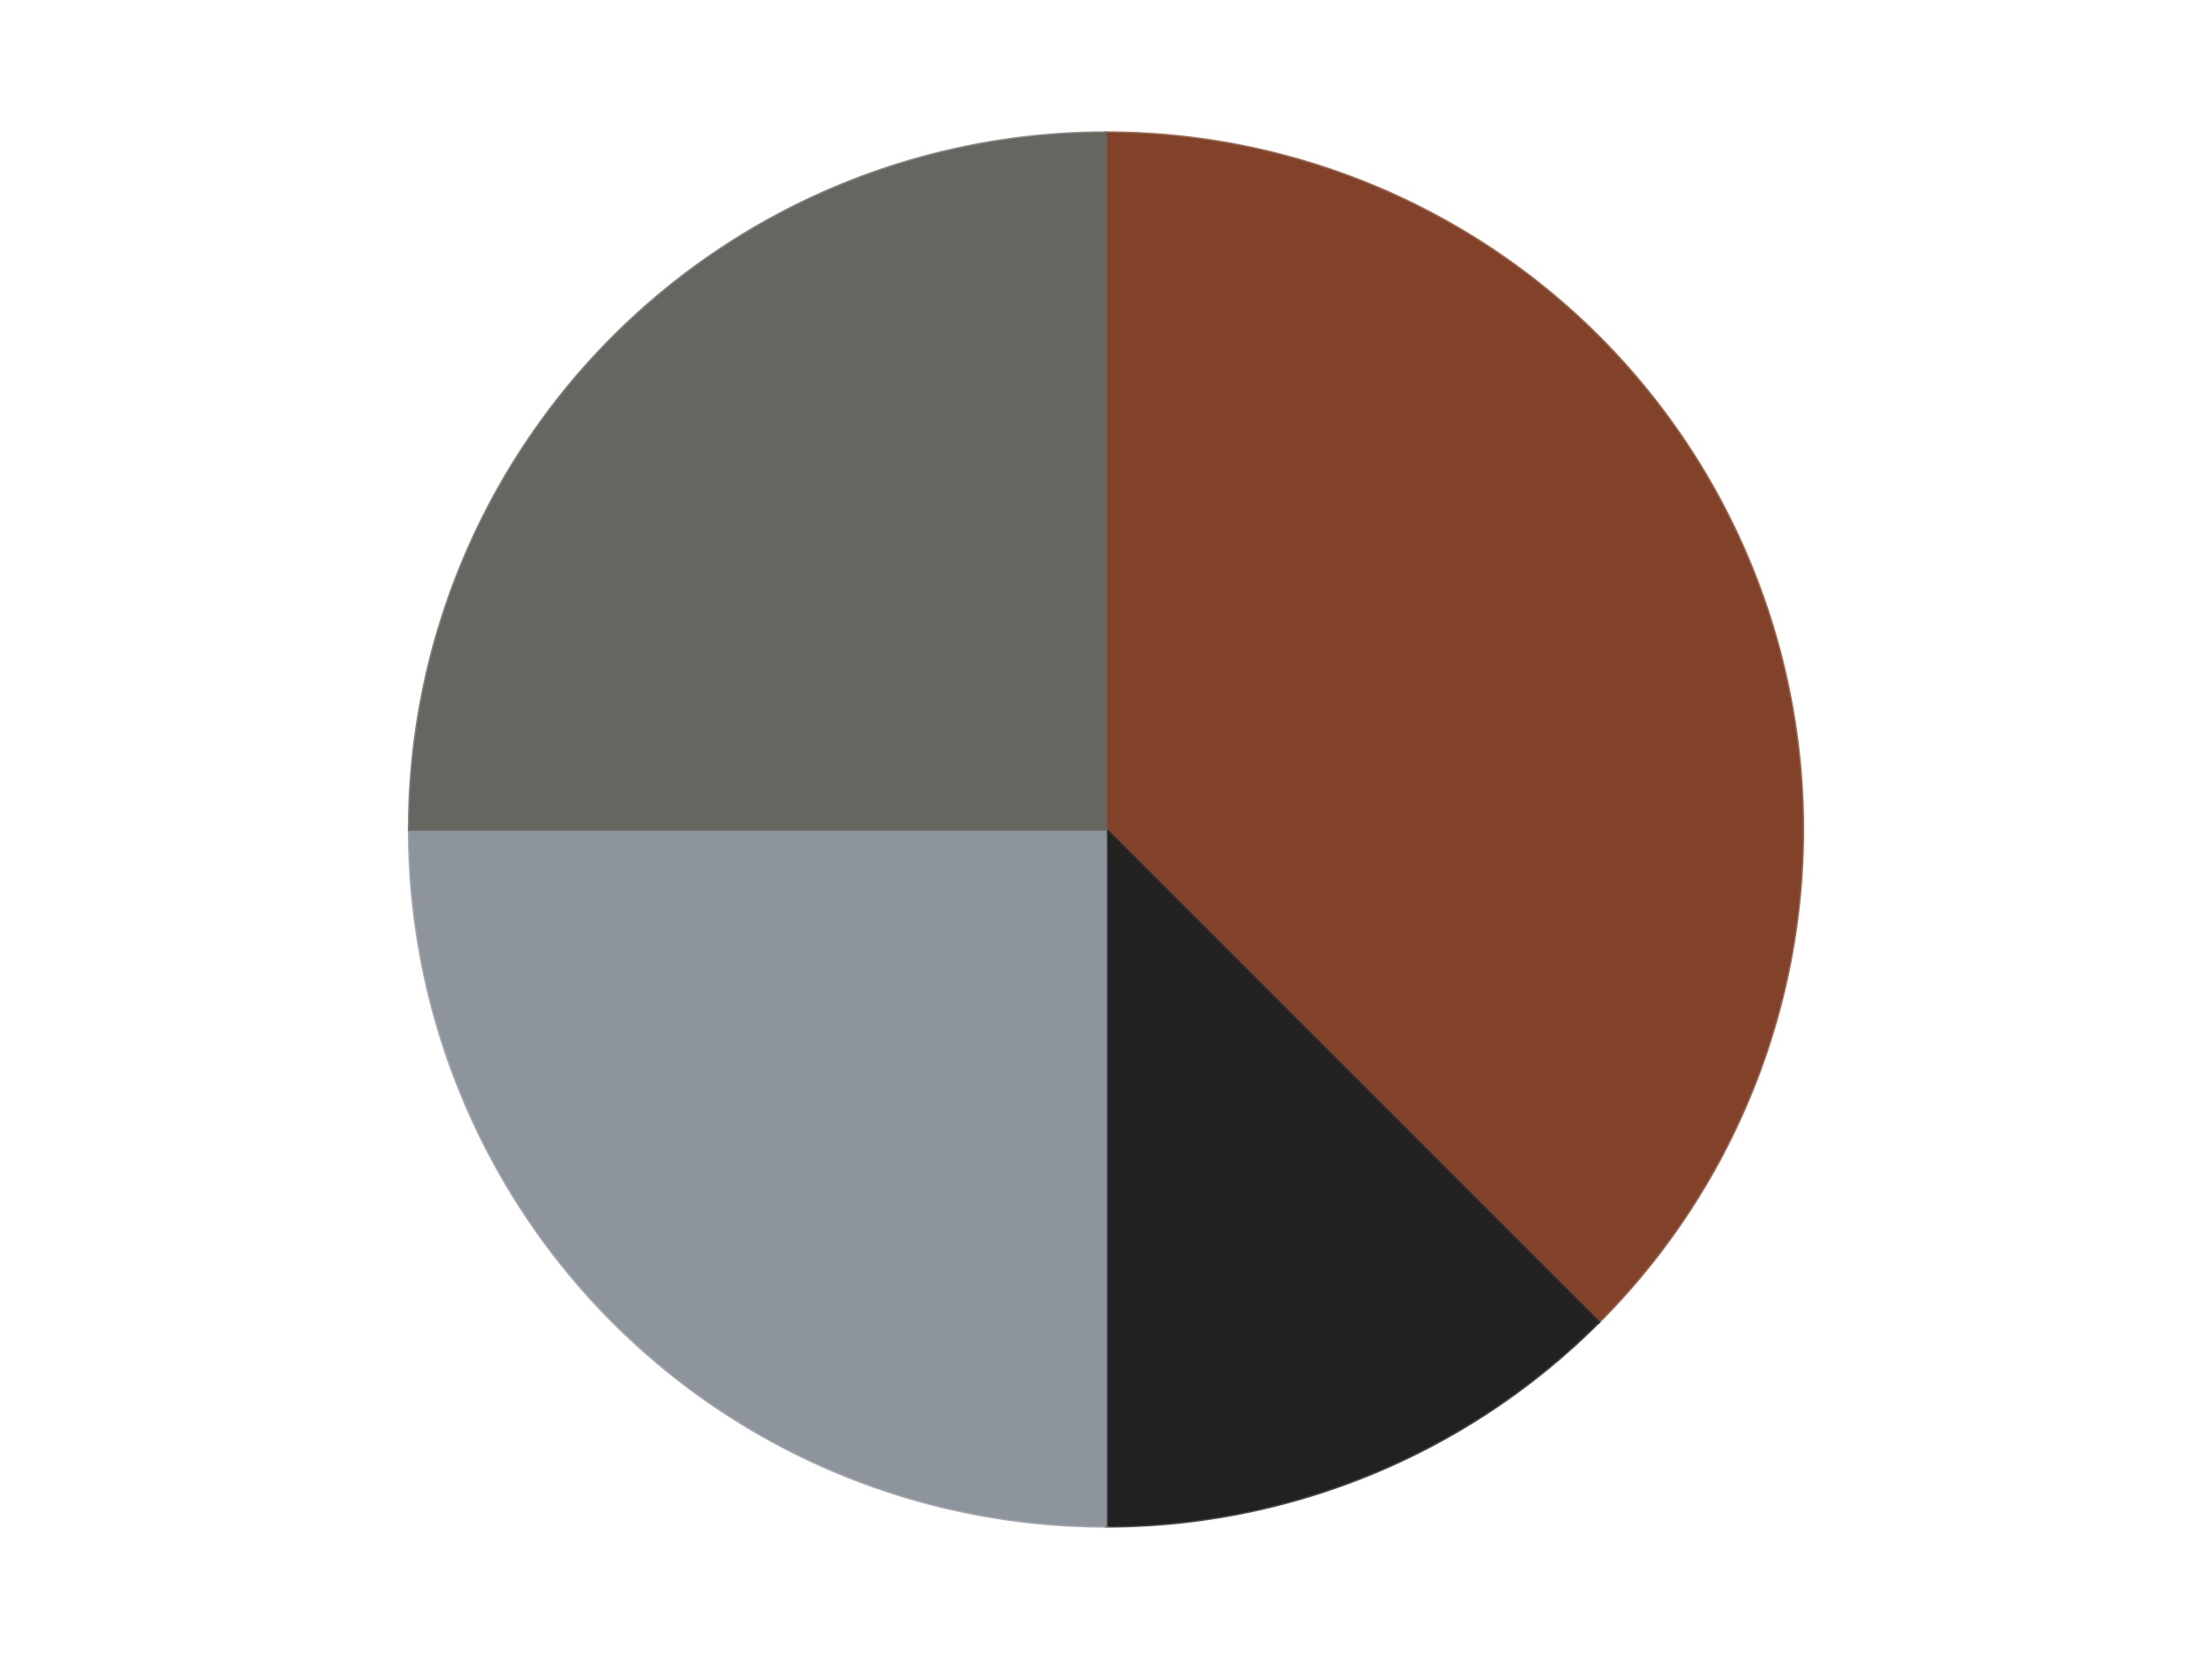
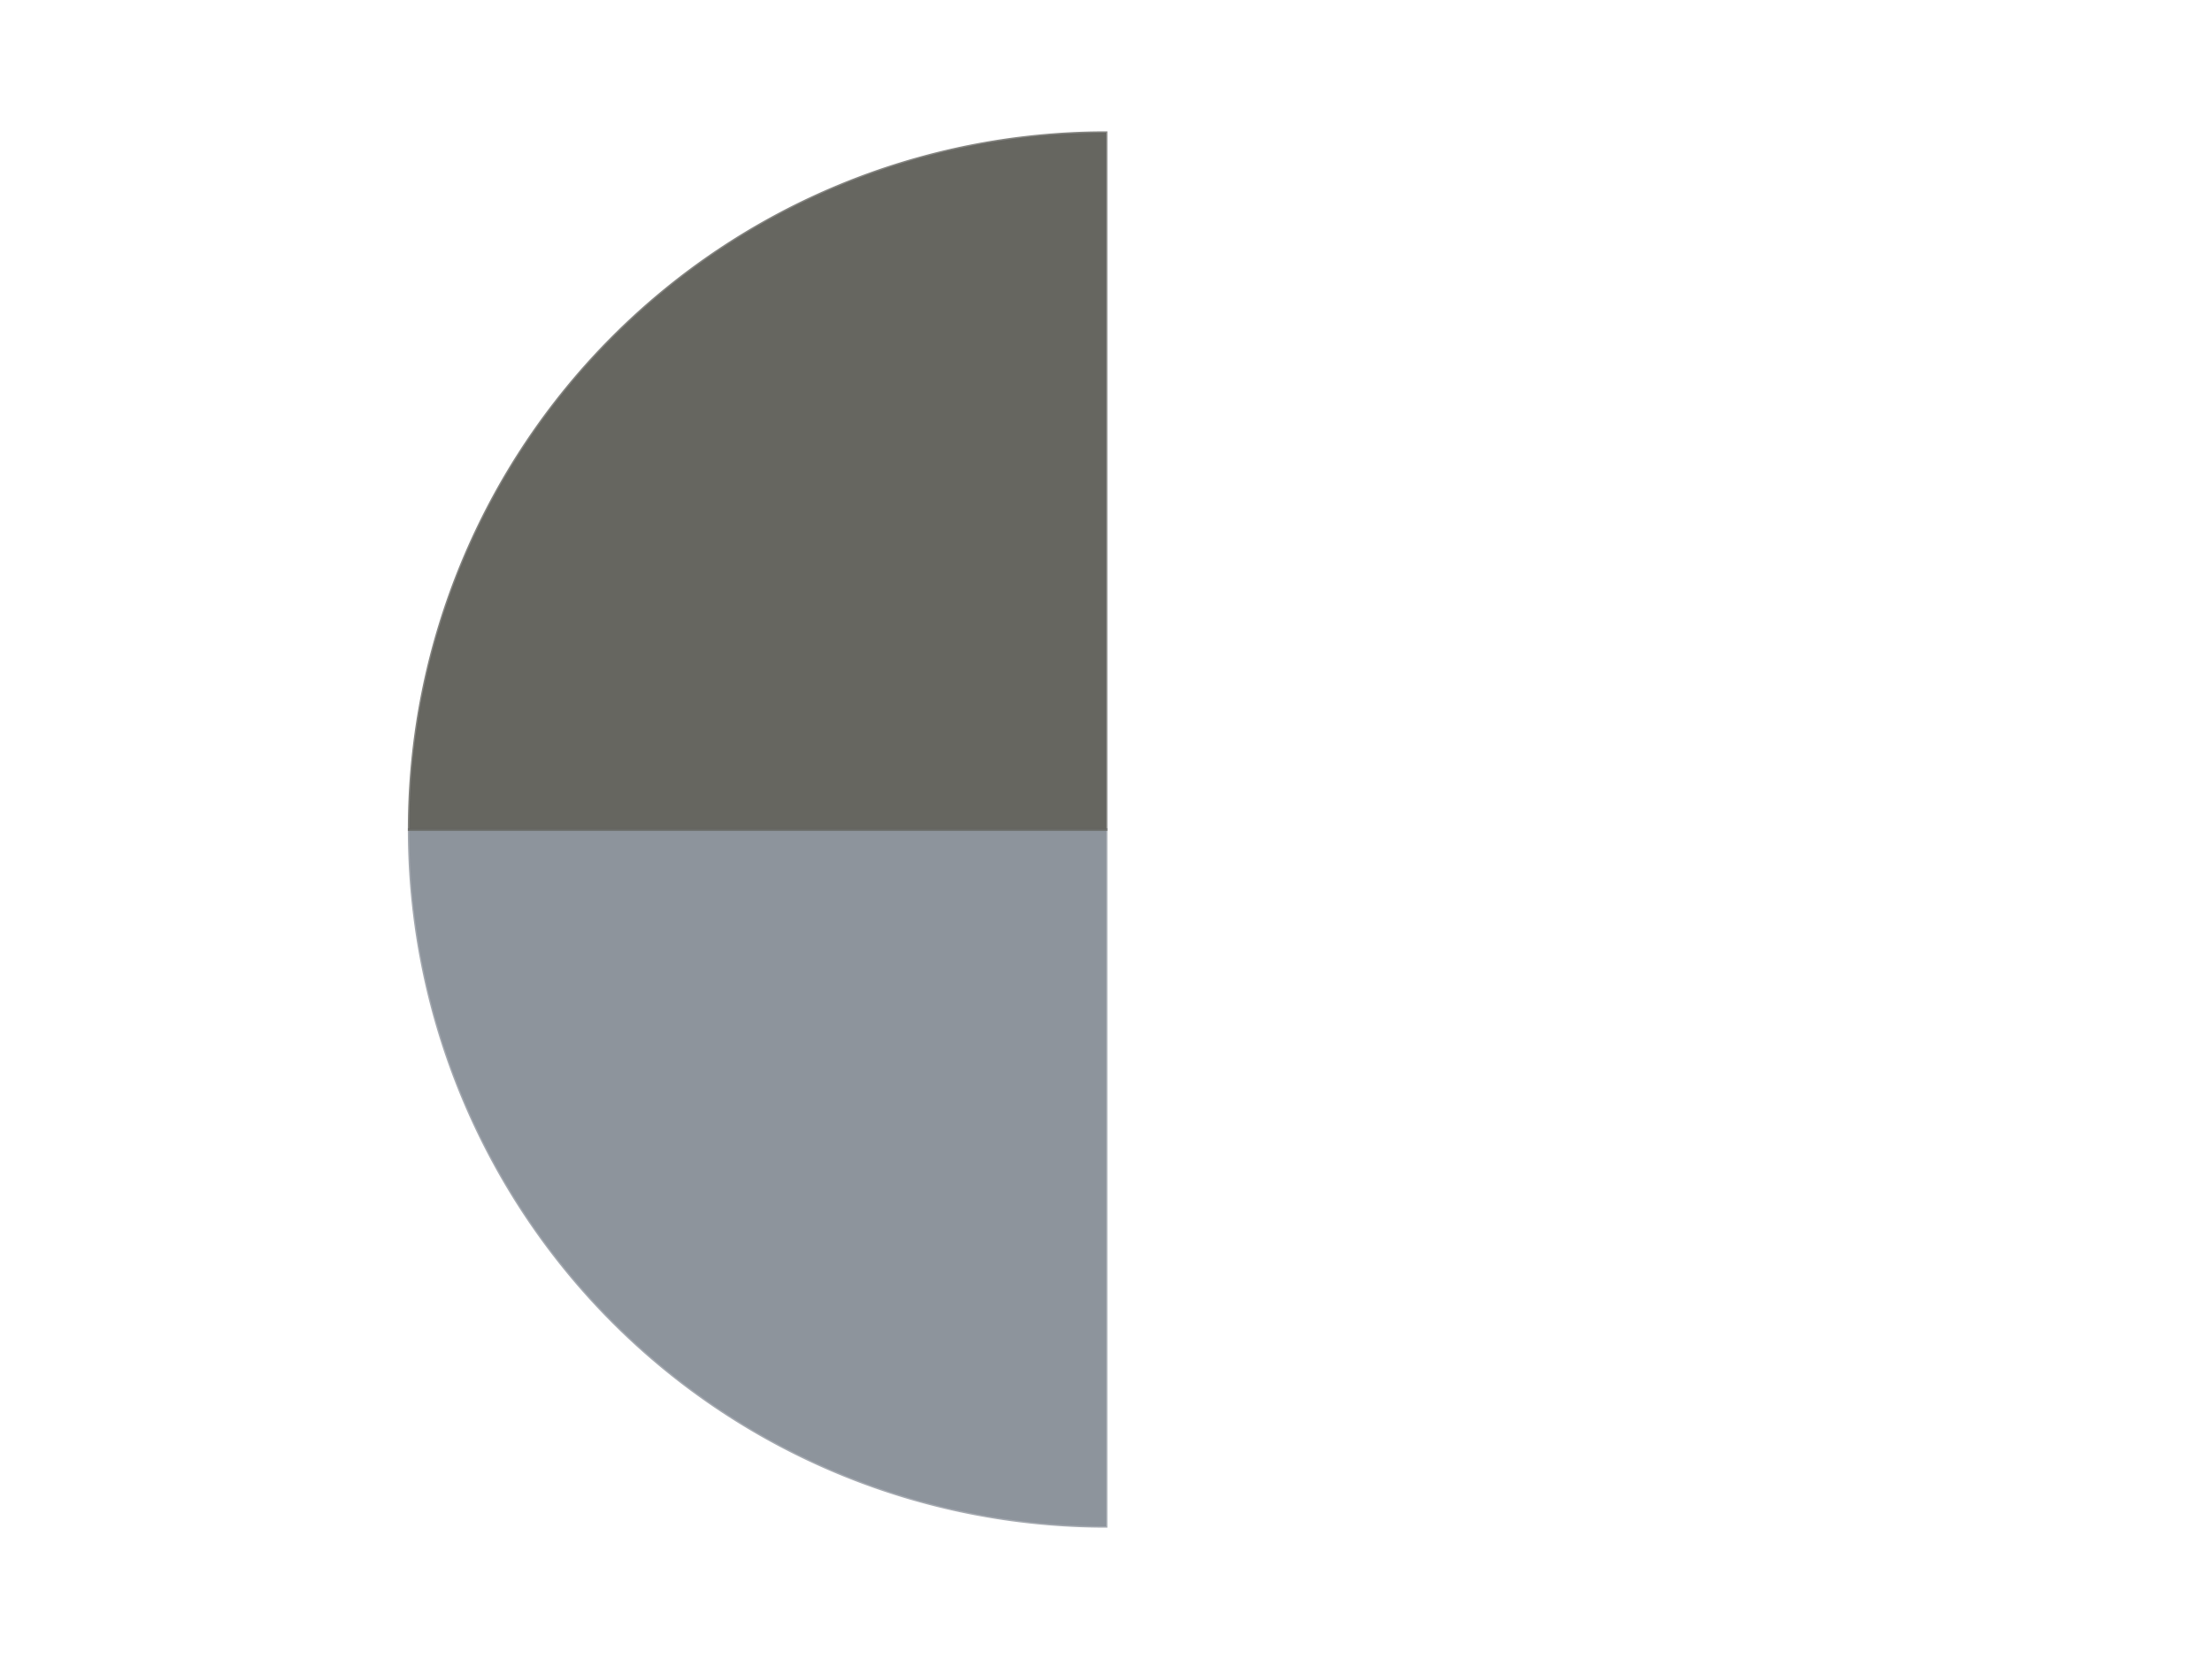
<svg xmlns="http://www.w3.org/2000/svg" xmlns:xlink="http://www.w3.org/1999/xlink" id="chart-b8a0f068-36c4-4fae-a19a-33507cc2fd95" class="pygal-chart" viewBox="0 0 800 600">
  <defs>
    <style type="text/css">#chart-b8a0f068-36c4-4fae-a19a-33507cc2fd95{-webkit-user-select:none;-webkit-font-smoothing:antialiased;font-family:Consolas,"Liberation Mono",Menlo,Courier,monospace}#chart-b8a0f068-36c4-4fae-a19a-33507cc2fd95 .title{font-family:Consolas,"Liberation Mono",Menlo,Courier,monospace;font-size:16px}#chart-b8a0f068-36c4-4fae-a19a-33507cc2fd95 .legends .legend text{font-family:Consolas,"Liberation Mono",Menlo,Courier,monospace;font-size:14px}#chart-b8a0f068-36c4-4fae-a19a-33507cc2fd95 .axis text{font-family:Consolas,"Liberation Mono",Menlo,Courier,monospace;font-size:10px}#chart-b8a0f068-36c4-4fae-a19a-33507cc2fd95 .axis text.major{font-family:Consolas,"Liberation Mono",Menlo,Courier,monospace;font-size:10px}#chart-b8a0f068-36c4-4fae-a19a-33507cc2fd95 .text-overlay text.value{font-family:Consolas,"Liberation Mono",Menlo,Courier,monospace;font-size:16px}#chart-b8a0f068-36c4-4fae-a19a-33507cc2fd95 .text-overlay text.label{font-family:Consolas,"Liberation Mono",Menlo,Courier,monospace;font-size:10px}#chart-b8a0f068-36c4-4fae-a19a-33507cc2fd95 .tooltip{font-family:Consolas,"Liberation Mono",Menlo,Courier,monospace;font-size:14px}#chart-b8a0f068-36c4-4fae-a19a-33507cc2fd95 text.no_data{font-family:Consolas,"Liberation Mono",Menlo,Courier,monospace;font-size:64px}
#chart-b8a0f068-36c4-4fae-a19a-33507cc2fd95{background-color:transparent}#chart-b8a0f068-36c4-4fae-a19a-33507cc2fd95 path,#chart-b8a0f068-36c4-4fae-a19a-33507cc2fd95 line,#chart-b8a0f068-36c4-4fae-a19a-33507cc2fd95 rect,#chart-b8a0f068-36c4-4fae-a19a-33507cc2fd95 circle{-webkit-transition:150ms;-moz-transition:150ms;transition:150ms}#chart-b8a0f068-36c4-4fae-a19a-33507cc2fd95 .graph &gt; .background{fill:transparent}#chart-b8a0f068-36c4-4fae-a19a-33507cc2fd95 .plot &gt; .background{fill:transparent}#chart-b8a0f068-36c4-4fae-a19a-33507cc2fd95 .graph{fill:rgba(0,0,0,.87)}#chart-b8a0f068-36c4-4fae-a19a-33507cc2fd95 text.no_data{fill:rgba(0,0,0,1)}#chart-b8a0f068-36c4-4fae-a19a-33507cc2fd95 .title{fill:rgba(0,0,0,1)}#chart-b8a0f068-36c4-4fae-a19a-33507cc2fd95 .legends .legend text{fill:rgba(0,0,0,.87)}#chart-b8a0f068-36c4-4fae-a19a-33507cc2fd95 .legends .legend:hover text{fill:rgba(0,0,0,1)}#chart-b8a0f068-36c4-4fae-a19a-33507cc2fd95 .axis .line{stroke:rgba(0,0,0,1)}#chart-b8a0f068-36c4-4fae-a19a-33507cc2fd95 .axis .guide.line{stroke:rgba(0,0,0,.54)}#chart-b8a0f068-36c4-4fae-a19a-33507cc2fd95 .axis .major.line{stroke:rgba(0,0,0,.87)}#chart-b8a0f068-36c4-4fae-a19a-33507cc2fd95 .axis text.major{fill:rgba(0,0,0,1)}#chart-b8a0f068-36c4-4fae-a19a-33507cc2fd95 .axis.y .guides:hover .guide.line,#chart-b8a0f068-36c4-4fae-a19a-33507cc2fd95 .line-graph .axis.x .guides:hover .guide.line,#chart-b8a0f068-36c4-4fae-a19a-33507cc2fd95 .stackedline-graph .axis.x .guides:hover .guide.line,#chart-b8a0f068-36c4-4fae-a19a-33507cc2fd95 .xy-graph .axis.x .guides:hover .guide.line{stroke:rgba(0,0,0,1)}#chart-b8a0f068-36c4-4fae-a19a-33507cc2fd95 .axis .guides:hover text{fill:rgba(0,0,0,1)}#chart-b8a0f068-36c4-4fae-a19a-33507cc2fd95 .reactive{fill-opacity:1.0;stroke-opacity:.8;stroke-width:1}#chart-b8a0f068-36c4-4fae-a19a-33507cc2fd95 .ci{stroke:rgba(0,0,0,.87)}#chart-b8a0f068-36c4-4fae-a19a-33507cc2fd95 .reactive.active,#chart-b8a0f068-36c4-4fae-a19a-33507cc2fd95 .active .reactive{fill-opacity:0.6;stroke-opacity:.9;stroke-width:4}#chart-b8a0f068-36c4-4fae-a19a-33507cc2fd95 .ci .reactive.active{stroke-width:1.5}#chart-b8a0f068-36c4-4fae-a19a-33507cc2fd95 .series text{fill:rgba(0,0,0,1)}#chart-b8a0f068-36c4-4fae-a19a-33507cc2fd95 .tooltip rect{fill:transparent;stroke:rgba(0,0,0,1);-webkit-transition:opacity 150ms;-moz-transition:opacity 150ms;transition:opacity 150ms}#chart-b8a0f068-36c4-4fae-a19a-33507cc2fd95 .tooltip .label{fill:rgba(0,0,0,.87)}#chart-b8a0f068-36c4-4fae-a19a-33507cc2fd95 .tooltip .label{fill:rgba(0,0,0,.87)}#chart-b8a0f068-36c4-4fae-a19a-33507cc2fd95 .tooltip .legend{font-size:.8em;fill:rgba(0,0,0,.54)}#chart-b8a0f068-36c4-4fae-a19a-33507cc2fd95 .tooltip .x_label{font-size:.6em;fill:rgba(0,0,0,1)}#chart-b8a0f068-36c4-4fae-a19a-33507cc2fd95 .tooltip .xlink{font-size:.5em;text-decoration:underline}#chart-b8a0f068-36c4-4fae-a19a-33507cc2fd95 .tooltip .value{font-size:1.5em}#chart-b8a0f068-36c4-4fae-a19a-33507cc2fd95 .bound{font-size:.5em}#chart-b8a0f068-36c4-4fae-a19a-33507cc2fd95 .max-value{font-size:.75em;fill:rgba(0,0,0,.54)}#chart-b8a0f068-36c4-4fae-a19a-33507cc2fd95 .map-element{fill:transparent;stroke:rgba(0,0,0,.54) !important}#chart-b8a0f068-36c4-4fae-a19a-33507cc2fd95 .map-element .reactive{fill-opacity:inherit;stroke-opacity:inherit}#chart-b8a0f068-36c4-4fae-a19a-33507cc2fd95 .color-0,#chart-b8a0f068-36c4-4fae-a19a-33507cc2fd95 .color-0 a:visited{stroke:#F44336;fill:#F44336}#chart-b8a0f068-36c4-4fae-a19a-33507cc2fd95 .color-1,#chart-b8a0f068-36c4-4fae-a19a-33507cc2fd95 .color-1 a:visited{stroke:#3F51B5;fill:#3F51B5}#chart-b8a0f068-36c4-4fae-a19a-33507cc2fd95 .color-2,#chart-b8a0f068-36c4-4fae-a19a-33507cc2fd95 .color-2 a:visited{stroke:#009688;fill:#009688}#chart-b8a0f068-36c4-4fae-a19a-33507cc2fd95 .color-3,#chart-b8a0f068-36c4-4fae-a19a-33507cc2fd95 .color-3 a:visited{stroke:#FFC107;fill:#FFC107}#chart-b8a0f068-36c4-4fae-a19a-33507cc2fd95 .text-overlay .color-0 text{fill:black}#chart-b8a0f068-36c4-4fae-a19a-33507cc2fd95 .text-overlay .color-1 text{fill:black}#chart-b8a0f068-36c4-4fae-a19a-33507cc2fd95 .text-overlay .color-2 text{fill:black}#chart-b8a0f068-36c4-4fae-a19a-33507cc2fd95 .text-overlay .color-3 text{fill:black}
#chart-b8a0f068-36c4-4fae-a19a-33507cc2fd95 text.no_data{text-anchor:middle}#chart-b8a0f068-36c4-4fae-a19a-33507cc2fd95 .guide.line{fill:none}#chart-b8a0f068-36c4-4fae-a19a-33507cc2fd95 .centered{text-anchor:middle}#chart-b8a0f068-36c4-4fae-a19a-33507cc2fd95 .title{text-anchor:middle}#chart-b8a0f068-36c4-4fae-a19a-33507cc2fd95 .legends .legend text{fill-opacity:1}#chart-b8a0f068-36c4-4fae-a19a-33507cc2fd95 .axis.x text{text-anchor:middle}#chart-b8a0f068-36c4-4fae-a19a-33507cc2fd95 .axis.x:not(.web) text[transform]{text-anchor:start}#chart-b8a0f068-36c4-4fae-a19a-33507cc2fd95 .axis.x:not(.web) text[transform].backwards{text-anchor:end}#chart-b8a0f068-36c4-4fae-a19a-33507cc2fd95 .axis.y text{text-anchor:end}#chart-b8a0f068-36c4-4fae-a19a-33507cc2fd95 .axis.y text[transform].backwards{text-anchor:start}#chart-b8a0f068-36c4-4fae-a19a-33507cc2fd95 .axis.y2 text{text-anchor:start}#chart-b8a0f068-36c4-4fae-a19a-33507cc2fd95 .axis.y2 text[transform].backwards{text-anchor:end}#chart-b8a0f068-36c4-4fae-a19a-33507cc2fd95 .axis .guide.line{stroke-dasharray:4,4;stroke:black}#chart-b8a0f068-36c4-4fae-a19a-33507cc2fd95 .axis .major.guide.line{stroke-dasharray:6,6;stroke:black}#chart-b8a0f068-36c4-4fae-a19a-33507cc2fd95 .horizontal .axis.y .guide.line,#chart-b8a0f068-36c4-4fae-a19a-33507cc2fd95 .horizontal .axis.y2 .guide.line,#chart-b8a0f068-36c4-4fae-a19a-33507cc2fd95 .vertical .axis.x .guide.line{opacity:0}#chart-b8a0f068-36c4-4fae-a19a-33507cc2fd95 .horizontal .axis.always_show .guide.line,#chart-b8a0f068-36c4-4fae-a19a-33507cc2fd95 .vertical .axis.always_show .guide.line{opacity:1 !important}#chart-b8a0f068-36c4-4fae-a19a-33507cc2fd95 .axis.y .guides:hover .guide.line,#chart-b8a0f068-36c4-4fae-a19a-33507cc2fd95 .axis.y2 .guides:hover .guide.line,#chart-b8a0f068-36c4-4fae-a19a-33507cc2fd95 .axis.x .guides:hover .guide.line{opacity:1}#chart-b8a0f068-36c4-4fae-a19a-33507cc2fd95 .axis .guides:hover text{opacity:1}#chart-b8a0f068-36c4-4fae-a19a-33507cc2fd95 .nofill{fill:none}#chart-b8a0f068-36c4-4fae-a19a-33507cc2fd95 .subtle-fill{fill-opacity:.2}#chart-b8a0f068-36c4-4fae-a19a-33507cc2fd95 .dot{stroke-width:1px;fill-opacity:1;stroke-opacity:1}#chart-b8a0f068-36c4-4fae-a19a-33507cc2fd95 .dot.active{stroke-width:5px}#chart-b8a0f068-36c4-4fae-a19a-33507cc2fd95 .dot.negative{fill:transparent}#chart-b8a0f068-36c4-4fae-a19a-33507cc2fd95 text,#chart-b8a0f068-36c4-4fae-a19a-33507cc2fd95 tspan{stroke:none !important}#chart-b8a0f068-36c4-4fae-a19a-33507cc2fd95 .series text.active{opacity:1}#chart-b8a0f068-36c4-4fae-a19a-33507cc2fd95 .tooltip rect{fill-opacity:.95;stroke-width:.5}#chart-b8a0f068-36c4-4fae-a19a-33507cc2fd95 .tooltip text{fill-opacity:1}#chart-b8a0f068-36c4-4fae-a19a-33507cc2fd95 .showable{visibility:hidden}#chart-b8a0f068-36c4-4fae-a19a-33507cc2fd95 .showable.shown{visibility:visible}#chart-b8a0f068-36c4-4fae-a19a-33507cc2fd95 .gauge-background{fill:rgba(229,229,229,1);stroke:none}#chart-b8a0f068-36c4-4fae-a19a-33507cc2fd95 .bg-lines{stroke:transparent;stroke-width:2px}</style>
    <script type="text/javascript">window.pygal = window.pygal || {};window.pygal.config = window.pygal.config || {};window.pygal.config['b8a0f068-36c4-4fae-a19a-33507cc2fd95'] = {"allow_interruptions": false, "box_mode": "extremes", "classes": ["pygal-chart"], "css": ["file://style.css", "file://graph.css"], "defs": [], "disable_xml_declaration": false, "dots_size": 2.5, "dynamic_print_values": false, "explicit_size": false, "fill": false, "force_uri_protocol": "https", "formatter": null, "half_pie": false, "height": 600, "include_x_axis": false, "inner_radius": 0, "interpolate": null, "interpolation_parameters": {}, "interpolation_precision": 250, "inverse_y_axis": false, "js": ["//kozea.github.io/pygal.js/2.0.x/pygal-tooltips.min.js"], "legend_at_bottom": false, "legend_at_bottom_columns": null, "legend_box_size": 12, "logarithmic": false, "margin": 20, "margin_bottom": null, "margin_left": null, "margin_right": null, "margin_top": null, "max_scale": 16, "min_scale": 4, "missing_value_fill_truncation": "x", "no_data_text": "No data", "no_prefix": false, "order_min": null, "pretty_print": false, "print_labels": false, "print_values": false, "print_values_position": "center", "print_zeroes": true, "range": null, "rounded_bars": null, "secondary_range": null, "show_dots": true, "show_legend": false, "show_minor_x_labels": true, "show_minor_y_labels": true, "show_only_major_dots": false, "show_x_guides": false, "show_x_labels": true, "show_y_guides": true, "show_y_labels": true, "spacing": 10, "stack_from_top": false, "strict": false, "stroke": true, "stroke_style": null, "style": {"background": "transparent", "ci_colors": [], "colors": ["#F44336", "#3F51B5", "#009688", "#FFC107", "#FF5722", "#9C27B0", "#03A9F4", "#8BC34A", "#FF9800", "#E91E63", "#2196F3", "#4CAF50", "#FFEB3B", "#673AB7", "#00BCD4", "#CDDC39", "#9E9E9E", "#607D8B"], "dot_opacity": "1", "font_family": "Consolas, \"Liberation Mono\", Menlo, Courier, monospace", "foreground": "rgba(0, 0, 0, .87)", "foreground_strong": "rgba(0, 0, 0, 1)", "foreground_subtle": "rgba(0, 0, 0, .54)", "guide_stroke_color": "black", "guide_stroke_dasharray": "4,4", "label_font_family": "Consolas, \"Liberation Mono\", Menlo, Courier, monospace", "label_font_size": 10, "legend_font_family": "Consolas, \"Liberation Mono\", Menlo, Courier, monospace", "legend_font_size": 14, "major_guide_stroke_color": "black", "major_guide_stroke_dasharray": "6,6", "major_label_font_family": "Consolas, \"Liberation Mono\", Menlo, Courier, monospace", "major_label_font_size": 10, "no_data_font_family": "Consolas, \"Liberation Mono\", Menlo, Courier, monospace", "no_data_font_size": 64, "opacity": "1.0", "opacity_hover": "0.6", "plot_background": "transparent", "stroke_opacity": ".8", "stroke_opacity_hover": ".9", "stroke_width": "1", "stroke_width_hover": "4", "title_font_family": "Consolas, \"Liberation Mono\", Menlo, Courier, monospace", "title_font_size": 16, "tooltip_font_family": "Consolas, \"Liberation Mono\", Menlo, Courier, monospace", "tooltip_font_size": 14, "transition": "150ms", "value_background": "rgba(229, 229, 229, 1)", "value_colors": [], "value_font_family": "Consolas, \"Liberation Mono\", Menlo, Courier, monospace", "value_font_size": 16, "value_label_font_family": "Consolas, \"Liberation Mono\", Menlo, Courier, monospace", "value_label_font_size": 10}, "title": null, "tooltip_border_radius": 0, "tooltip_fancy_mode": true, "truncate_label": null, "truncate_legend": null, "width": 800, "x_label_rotation": 0, "x_labels": null, "x_labels_major": null, "x_labels_major_count": null, "x_labels_major_every": null, "x_title": null, "xrange": null, "y_label_rotation": 0, "y_labels": null, "y_labels_major": null, "y_labels_major_count": null, "y_labels_major_every": null, "y_title": null, "zero": 0, "legends": ["Reddish Brown", "Black", "Flat Silver", "Pearl Dark Gray"]}</script>
    <script type="text/javascript" xlink:href="https://kozea.github.io/pygal.js/2.0.x/pygal-tooltips.min.js" />
  </defs>
  <title>Pygal</title>
  <g class="graph pie-graph vertical">
-     <rect x="0" y="0" width="800" height="600" class="background" />
    <g transform="translate(20, 20)" class="plot">
-       <rect x="0" y="0" width="760" height="560" class="background" />
      <g class="series serie-0 color-0">
        <g class="slices">
          <g class="slice" style="fill: #82422A; stroke: #82422A">
-             <path d="M380 28 A252 252 0 0 1 558.191 458.191 L380 280 A0 0 0 0 0 380 280 z" class="slice reactive tooltip-trigger" />
            <desc class="value">3</desc>
            <desc class="x centered">496.4088210964221</desc>
            <desc class="y centered">231.78188752199867</desc>
          </g>
        </g>
      </g>
      <g class="series serie-1 color-1">
        <g class="slices">
          <g class="slice" style="fill: #212121; stroke: #212121">
-             <path d="M558.191 458.191 A252 252 0 0 1 380 532 L380 280 A0 0 0 0 0 380 280 z" class="slice reactive tooltip-trigger" />
            <desc class="value">1</desc>
            <desc class="x centered">428.21811247800133</desc>
            <desc class="y centered">396.4088210964221</desc>
          </g>
        </g>
      </g>
      <g class="series serie-2 color-2">
        <g class="slices">
          <g class="slice" style="fill: #8D949C; stroke: #8D949C">
            <path d="M380 532 A252 252 0 0 1 128 280 L380 280 A0 0 0 0 0 380 280 z" class="slice reactive tooltip-trigger" />
            <desc class="value">2</desc>
            <desc class="x centered">290.90454557049503</desc>
            <desc class="y centered">369.095454429505</desc>
          </g>
        </g>
      </g>
      <g class="series serie-3 color-3">
        <g class="slices">
          <g class="slice" style="fill: #666660; stroke: #666660">
            <path d="M128 280 A252 252 0 0 1 380 28 L380 280 A0 0 0 0 0 380 280 z" class="slice reactive tooltip-trigger" />
            <desc class="value">2</desc>
            <desc class="x centered">290.904545570495</desc>
            <desc class="y centered">190.90454557049503</desc>
          </g>
        </g>
      </g>
    </g>
    <g class="titles" />
    <g transform="translate(20, 20)" class="plot overlay">
      <g class="series serie-0 color-0" />
      <g class="series serie-1 color-1" />
      <g class="series serie-2 color-2" />
      <g class="series serie-3 color-3" />
    </g>
    <g transform="translate(20, 20)" class="plot text-overlay">
      <g class="series serie-0 color-0" />
      <g class="series serie-1 color-1" />
      <g class="series serie-2 color-2" />
      <g class="series serie-3 color-3" />
    </g>
    <g transform="translate(20, 20)" class="plot tooltip-overlay">
      <g transform="translate(0 0)" style="opacity: 0" class="tooltip">
-         <rect rx="0" ry="0" width="0" height="0" class="tooltip-box" />
        <g class="text" />
      </g>
    </g>
  </g>
</svg>